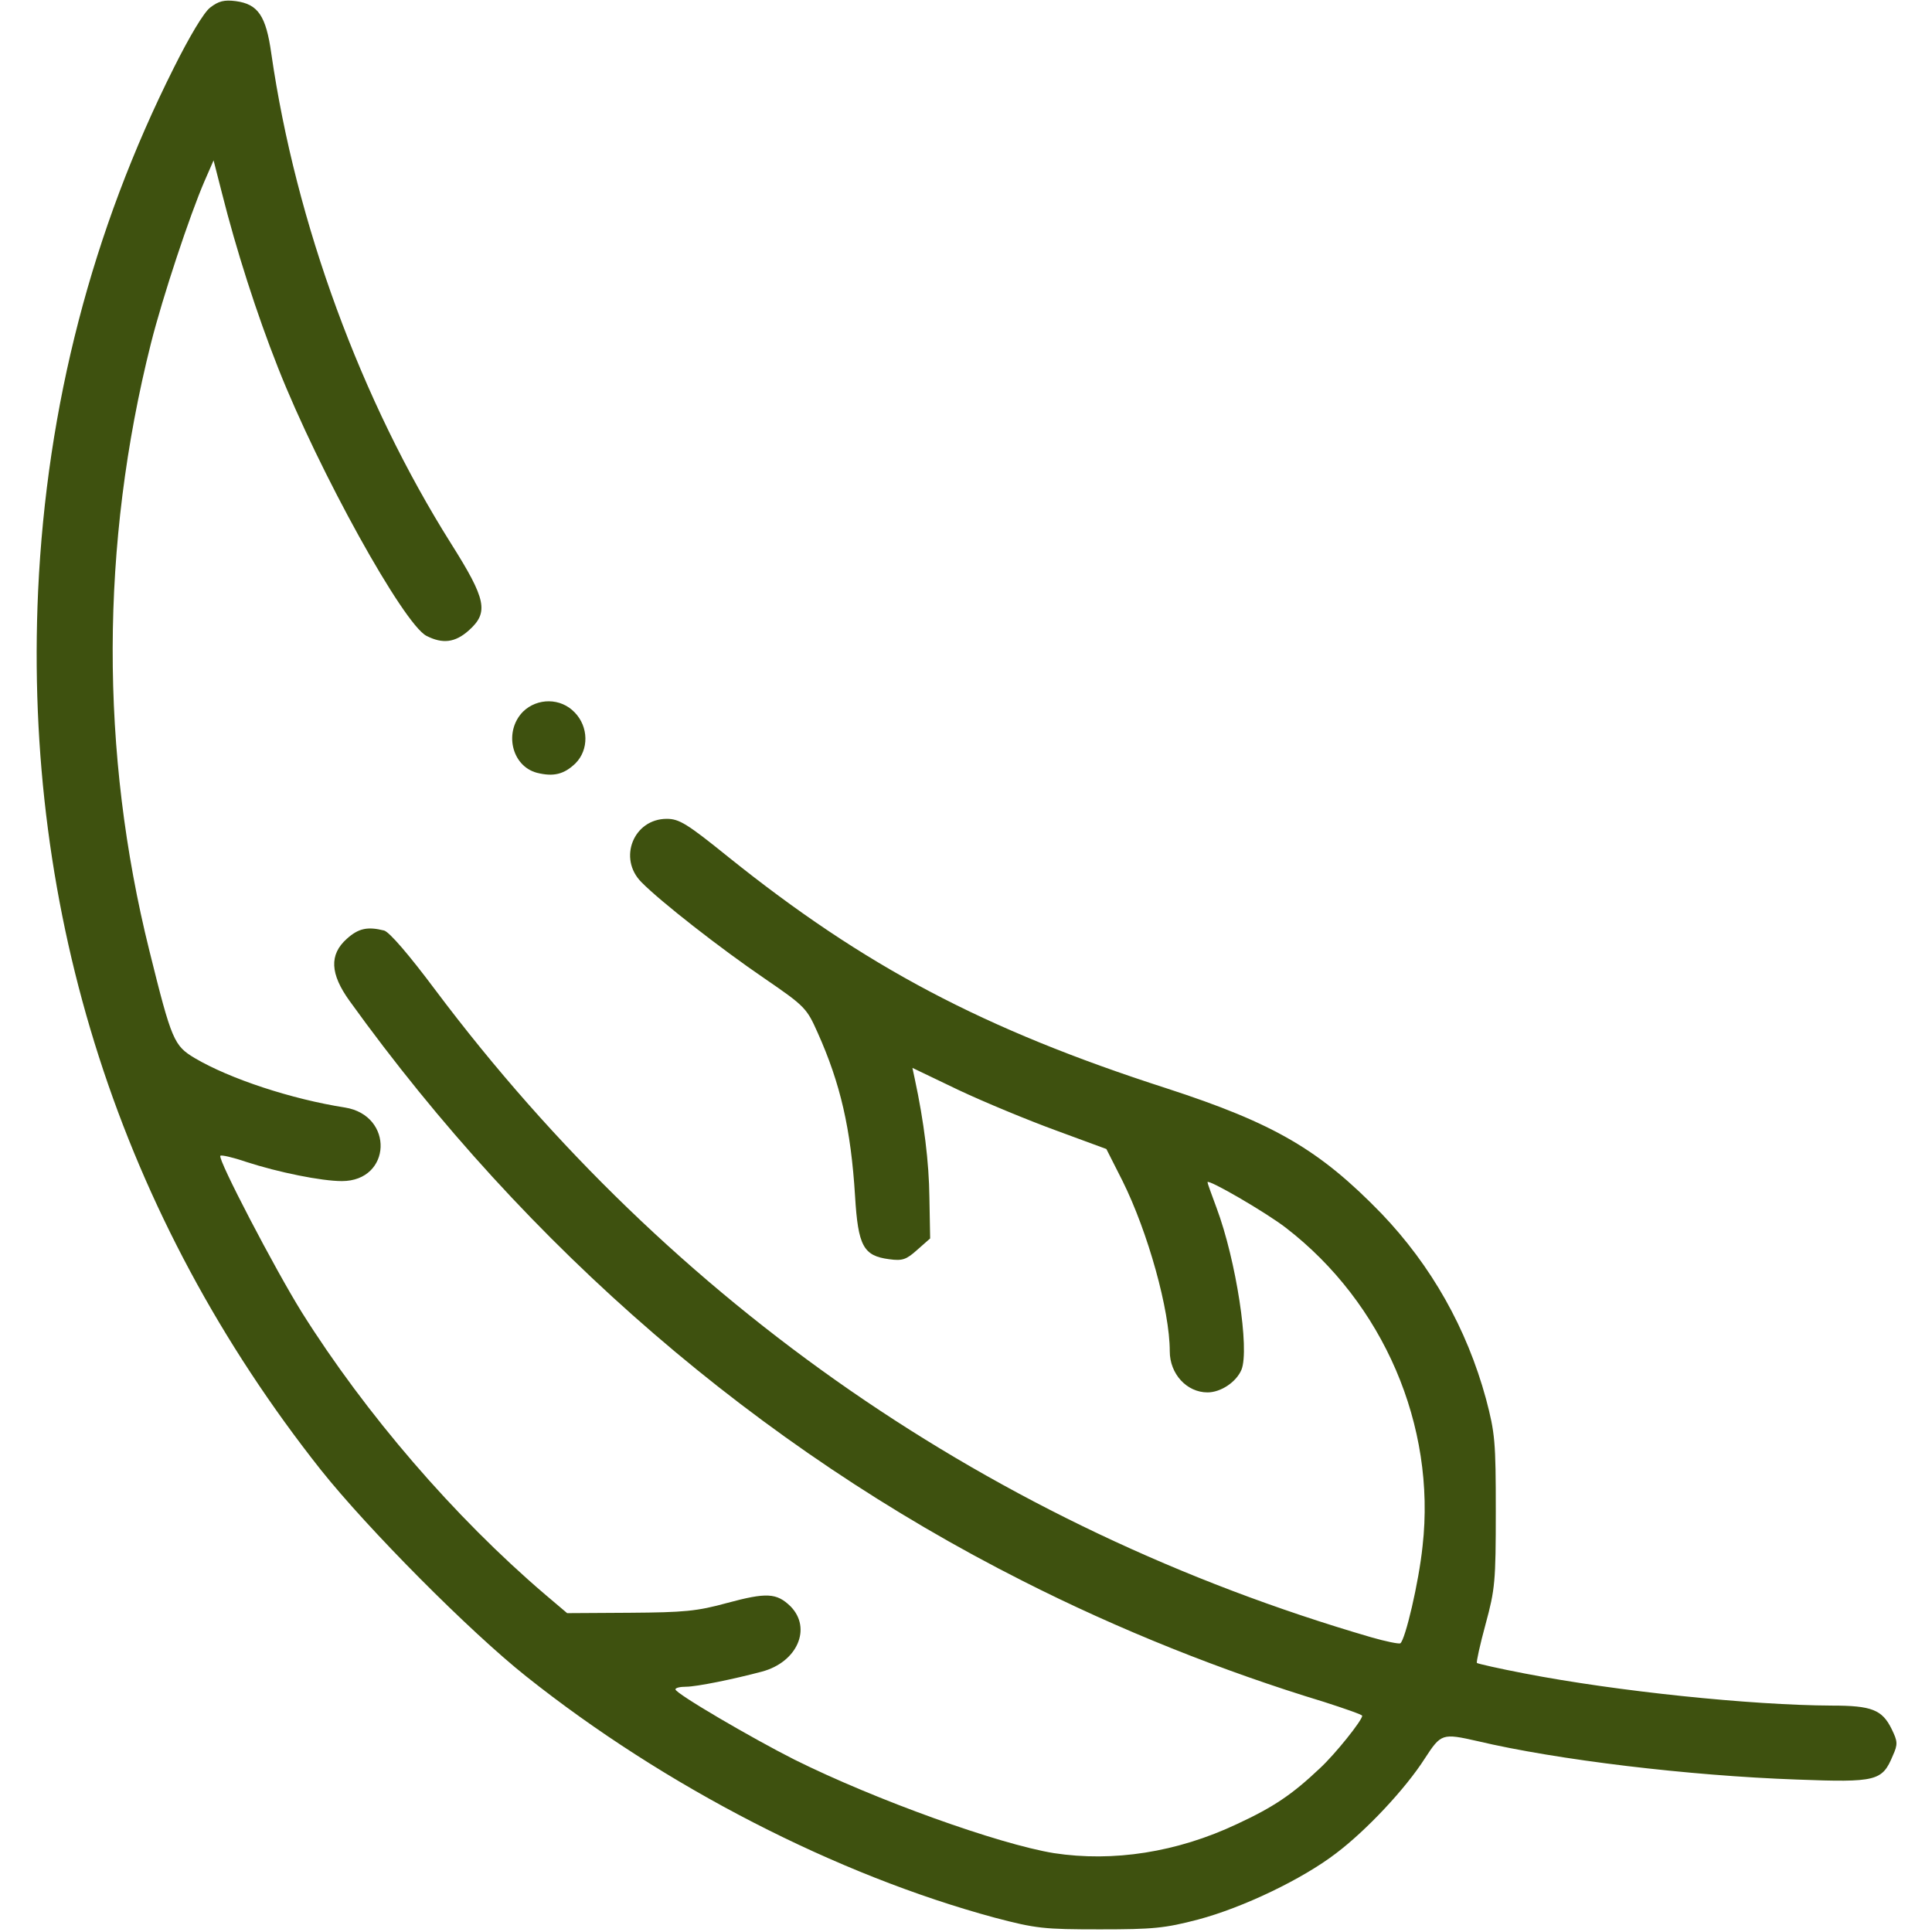
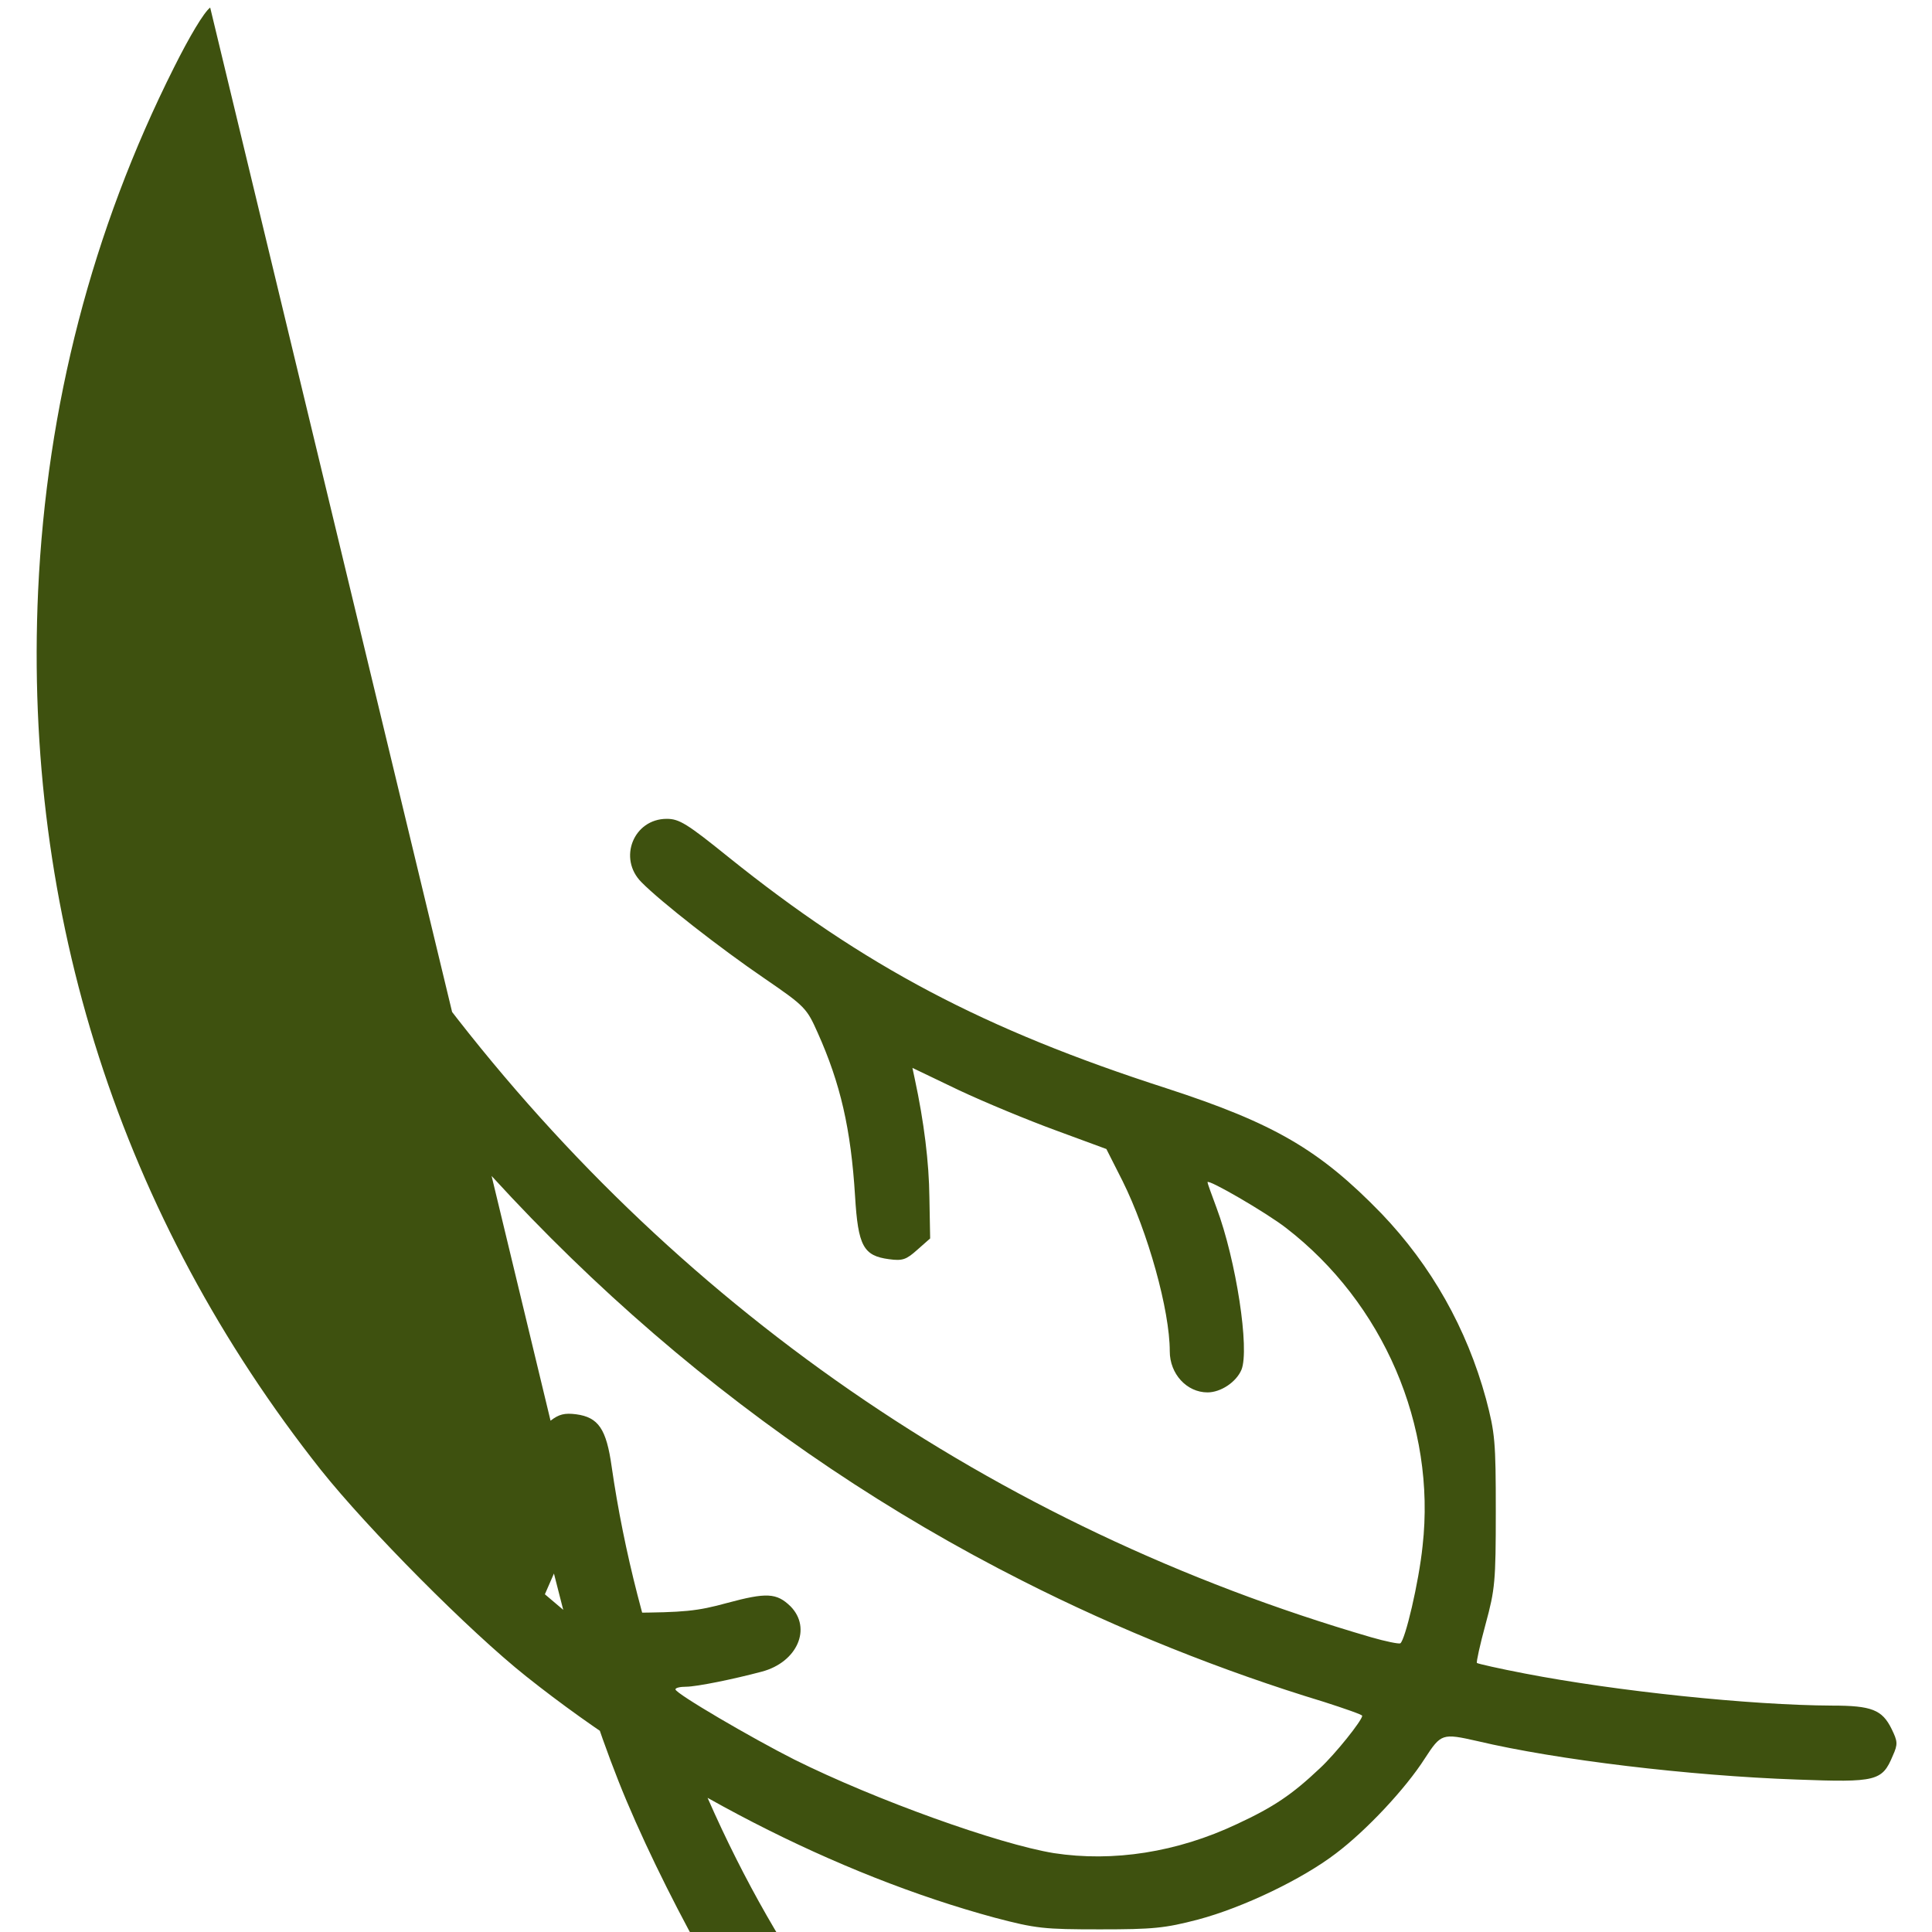
<svg xmlns="http://www.w3.org/2000/svg" id="svg2" preserveAspectRatio="xMidYMid meet" viewBox="0 0 512 512" height="512pt" width="512pt" version="1.0">
  <defs id="defs2" />
  <g style="fill:#3e510f;fill-opacity:1" id="g2" stroke="none" fill="#000000" transform="translate(0,512) scale(0.1,-0.1)">
-     <path style="fill:#3e510f;fill-opacity:1" id="path1" d="M557 5100 c-17 -13 -55 -77 -96 -159 -217 -432 -337 -896 -360 -1387 -39 -857 219 -1659 749 -2329 125 -157 395 -429 545 -548 367 -292 823 -526 1241 -639 110 -29 131 -31 279 -31 141 0 172 3 260 26 120 32 276 107 365 175 81 61 185 172 236 252 43 66 46 67 139 46 211 -50 562 -92 847 -102 211 -8 226 -4 254 63 14 31 13 38 -3 71 -25 51 -53 62 -158 62 -216 1 -571 38 -814 85 -68 13 -125 26 -127 28 -2 2 8 48 23 103 25 92 27 113 27 299 0 185 -2 207 -26 298 -51 187 -145 353 -277 491 -164 169 -284 239 -570 332 -484 156 -800 323 -1161 613 -109 88 -130 101 -163 101 -88 0 -130 -105 -67 -168 50 -51 210 -176 326 -255 108 -74 112 -79 141 -144 60 -134 88 -254 99 -433 8 -132 22 -158 90 -167 36 -5 46 -1 75 25 l34 30 -2 109 c-1 92 -14 199 -39 315 l-6 28 123 -59 c68 -32 184 -80 258 -107 l133 -49 43 -85 c67 -135 125 -342 125 -451 0 -60 45 -109 100 -109 35 0 76 27 90 60 22 54 -14 290 -66 429 -13 35 -24 65 -24 68 0 10 155 -80 208 -121 258 -199 398 -524 362 -843 -10 -97 -46 -249 -59 -258 -4 -2 -39 5 -77 16 -1002 292 -1855 882 -2480 1715 -71 95 -122 154 -136 158 -44 11 -68 6 -99 -22 -47 -42 -44 -93 7 -164 472 -656 1084 -1184 1783 -1537 256 -130 532 -240 799 -321 56 -18 102 -34 102 -37 0 -12 -71 -101 -112 -139 -74 -70 -123 -103 -220 -148 -159 -75 -328 -101 -485 -77 -147 24 -473 141 -688 248 -111 56 -315 175 -315 186 0 4 12 7 28 7 28 0 126 20 201 40 94 25 133 115 76 173 -37 36 -64 37 -168 9 -80 -22 -114 -25 -258 -26 l-166 -1 -59 50 c-240 205 -475 478 -644 747 -71 114 -224 407 -216 415 2 3 33 -4 68 -16 86 -28 200 -51 254 -51 132 0 139 174 8 195 -141 22 -305 76 -398 131 -55 33 -61 46 -120 284 -131 526 -130 1077 4 1610 31 123 103 340 142 430 l24 55 22 -86 c38 -151 92 -320 149 -464 109 -276 332 -678 393 -710 43 -22 76 -18 112 14 54 48 47 82 -47 231 -238 378 -411 848 -476 1298 -14 100 -35 131 -94 139 -31 4 -46 0 -68 -17z" />
-     <path style="fill:#3e510f;fill-opacity:1" id="path2" d="M1386 3234 c-51 -52 -31 -144 37 -162 44 -11 72 -4 102 25 36 36 35 97 -2 135 -37 39 -99 39 -137 2z" />
+     <path style="fill:#3e510f;fill-opacity:1" id="path1" d="M557 5100 c-17 -13 -55 -77 -96 -159 -217 -432 -337 -896 -360 -1387 -39 -857 219 -1659 749 -2329 125 -157 395 -429 545 -548 367 -292 823 -526 1241 -639 110 -29 131 -31 279 -31 141 0 172 3 260 26 120 32 276 107 365 175 81 61 185 172 236 252 43 66 46 67 139 46 211 -50 562 -92 847 -102 211 -8 226 -4 254 63 14 31 13 38 -3 71 -25 51 -53 62 -158 62 -216 1 -571 38 -814 85 -68 13 -125 26 -127 28 -2 2 8 48 23 103 25 92 27 113 27 299 0 185 -2 207 -26 298 -51 187 -145 353 -277 491 -164 169 -284 239 -570 332 -484 156 -800 323 -1161 613 -109 88 -130 101 -163 101 -88 0 -130 -105 -67 -168 50 -51 210 -176 326 -255 108 -74 112 -79 141 -144 60 -134 88 -254 99 -433 8 -132 22 -158 90 -167 36 -5 46 -1 75 25 l34 30 -2 109 c-1 92 -14 199 -39 315 l-6 28 123 -59 c68 -32 184 -80 258 -107 l133 -49 43 -85 c67 -135 125 -342 125 -451 0 -60 45 -109 100 -109 35 0 76 27 90 60 22 54 -14 290 -66 429 -13 35 -24 65 -24 68 0 10 155 -80 208 -121 258 -199 398 -524 362 -843 -10 -97 -46 -249 -59 -258 -4 -2 -39 5 -77 16 -1002 292 -1855 882 -2480 1715 -71 95 -122 154 -136 158 -44 11 -68 6 -99 -22 -47 -42 -44 -93 7 -164 472 -656 1084 -1184 1783 -1537 256 -130 532 -240 799 -321 56 -18 102 -34 102 -37 0 -12 -71 -101 -112 -139 -74 -70 -123 -103 -220 -148 -159 -75 -328 -101 -485 -77 -147 24 -473 141 -688 248 -111 56 -315 175 -315 186 0 4 12 7 28 7 28 0 126 20 201 40 94 25 133 115 76 173 -37 36 -64 37 -168 9 -80 -22 -114 -25 -258 -26 l-166 -1 -59 50 l24 55 22 -86 c38 -151 92 -320 149 -464 109 -276 332 -678 393 -710 43 -22 76 -18 112 14 54 48 47 82 -47 231 -238 378 -411 848 -476 1298 -14 100 -35 131 -94 139 -31 4 -46 0 -68 -17z" />
  </g>
</svg>